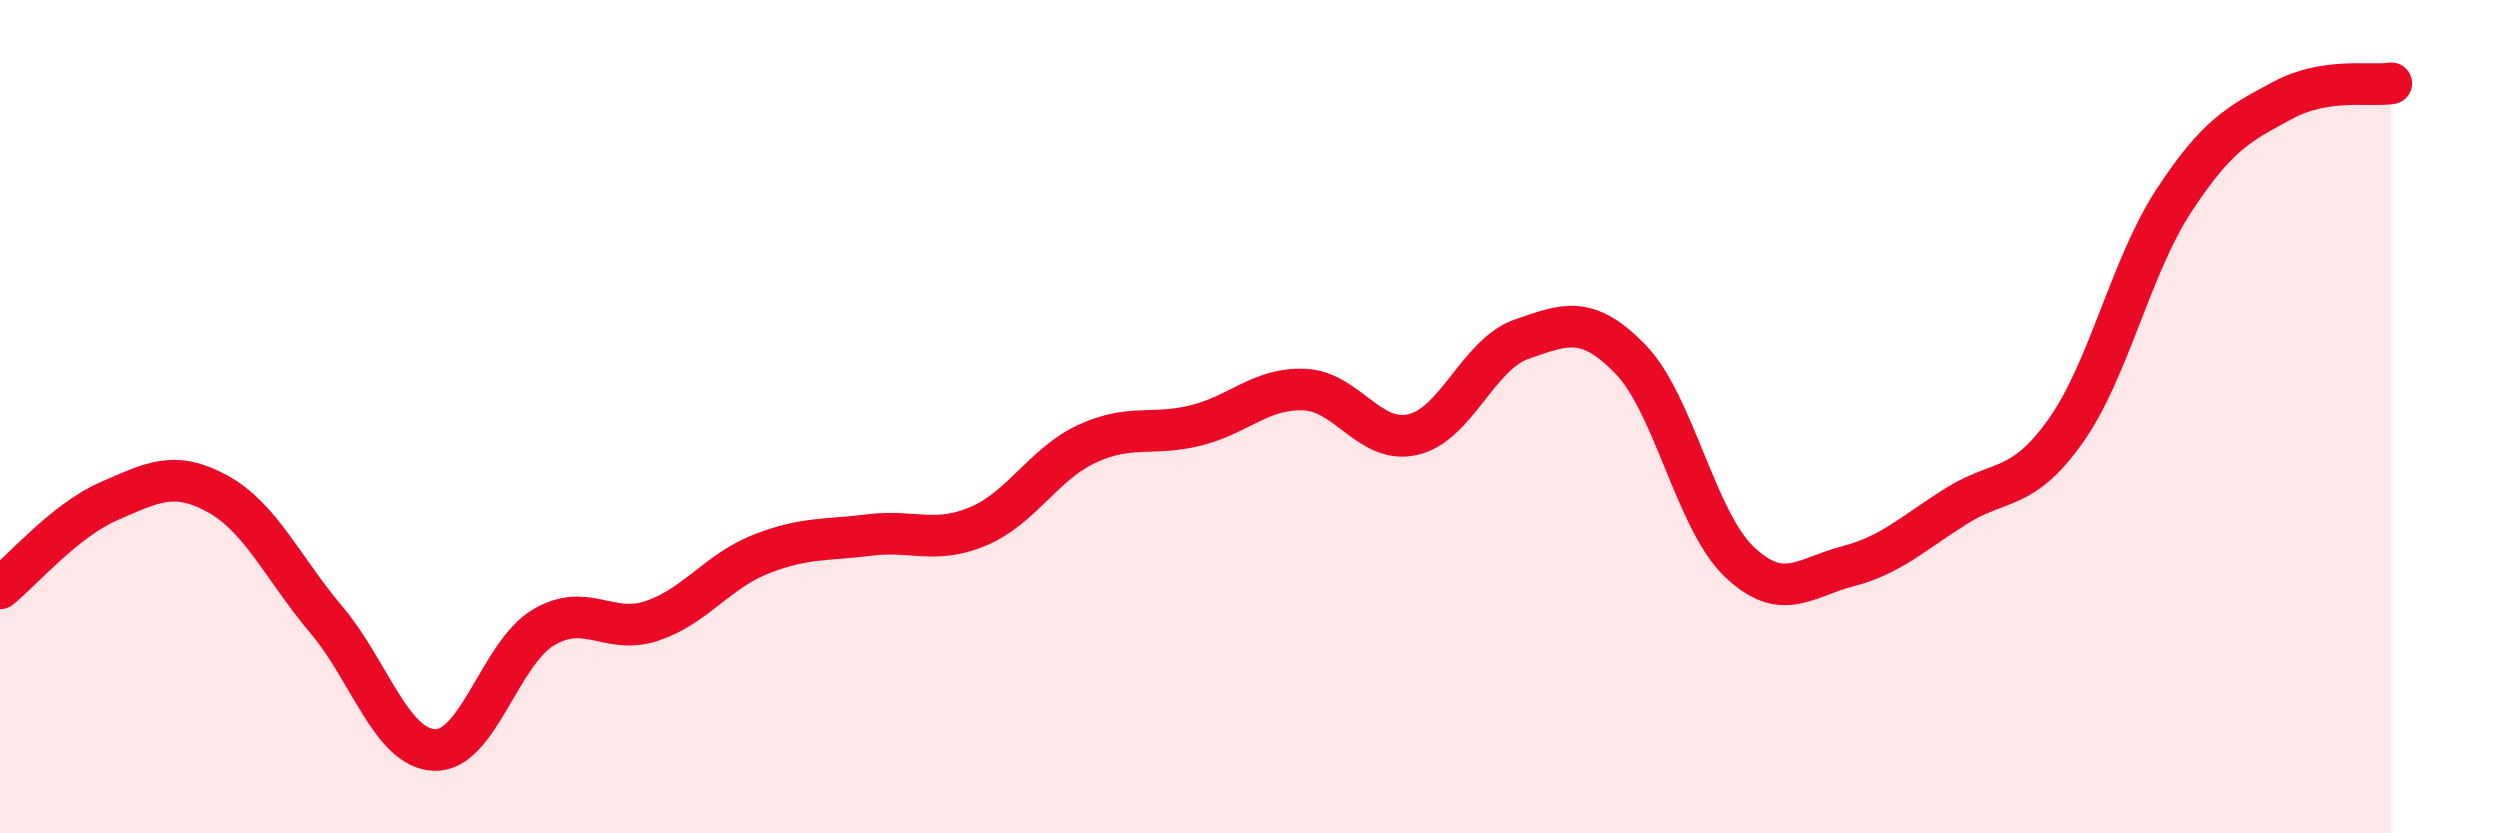
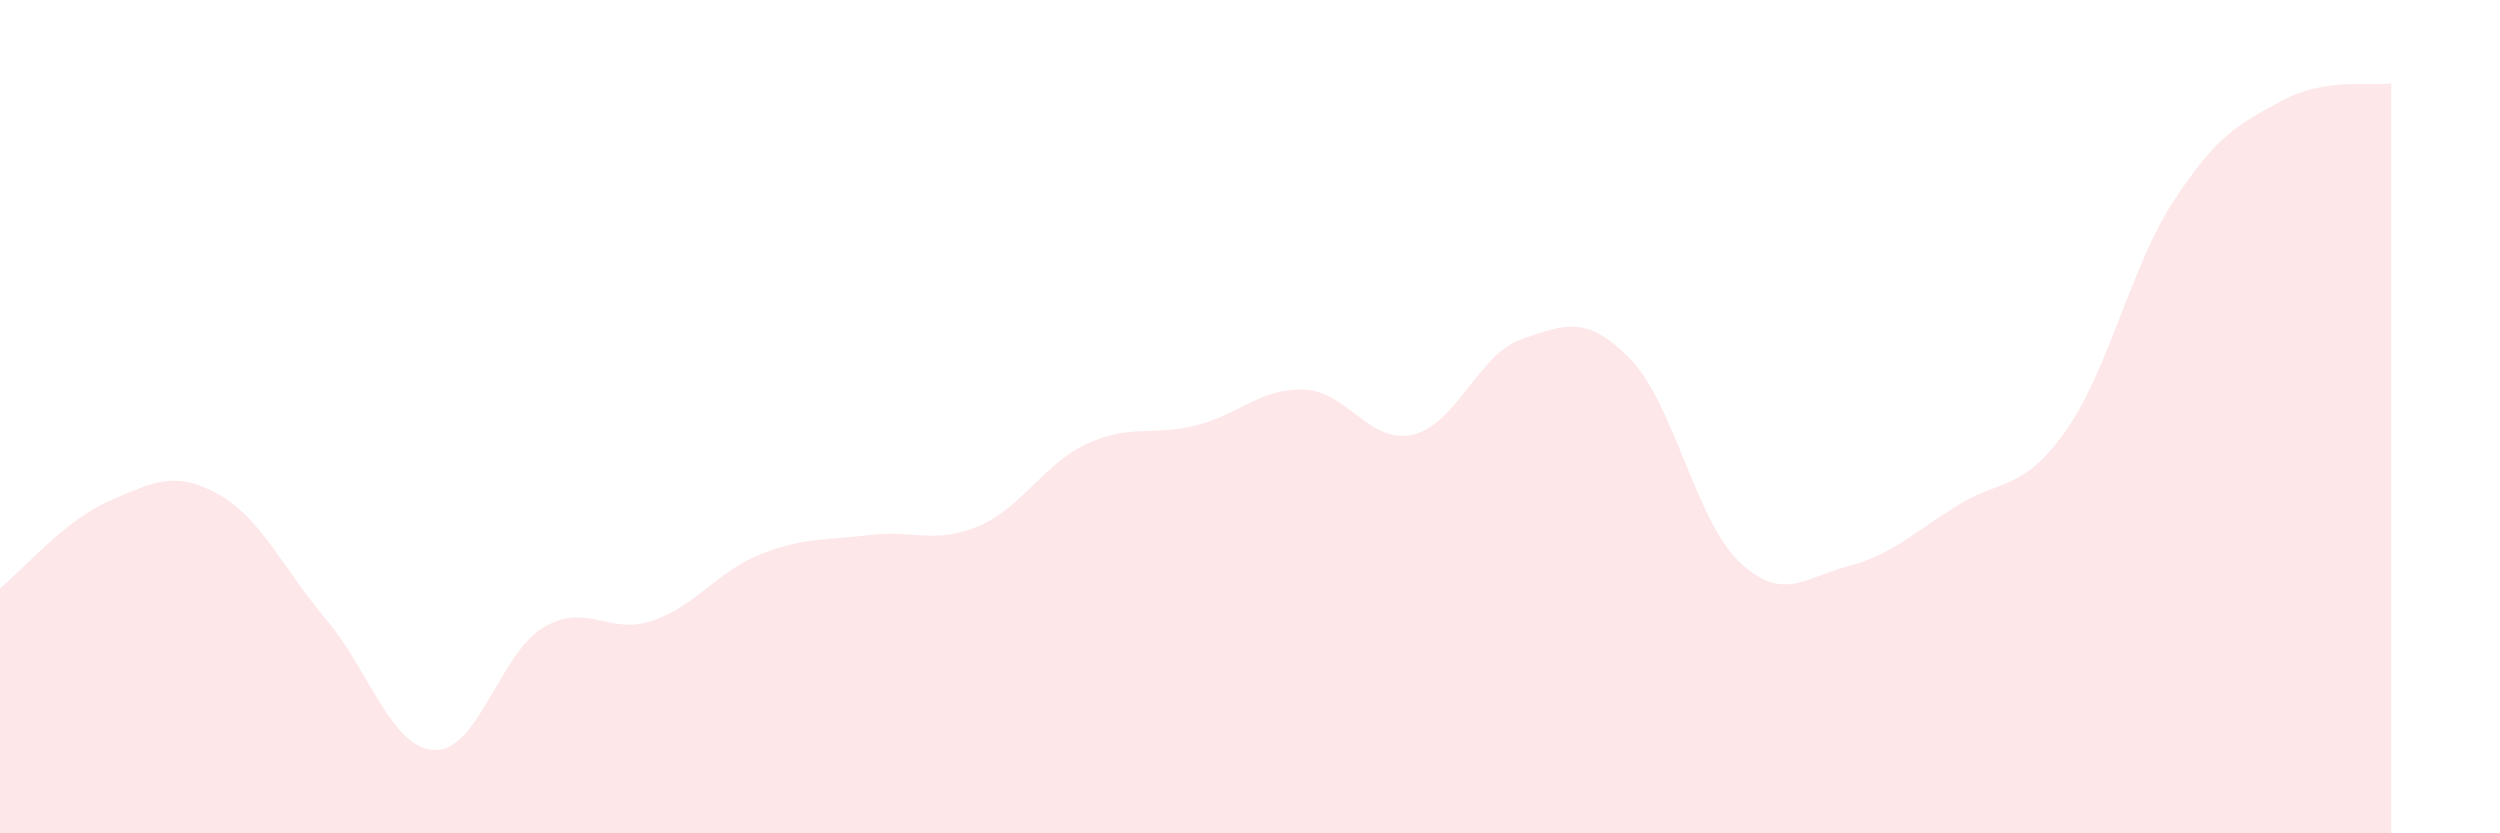
<svg xmlns="http://www.w3.org/2000/svg" width="60" height="20" viewBox="0 0 60 20">
  <path d="M 0,14.12 C 0.52,13.7 1.57,12.48 2.61,12.03 C 3.65,11.58 4.18,11.28 5.22,11.85 C 6.26,12.42 6.79,13.64 7.83,14.87 C 8.87,16.1 9.39,17.96 10.43,18 C 11.47,18.04 12,15.68 13.04,15.06 C 14.08,14.44 14.61,15.25 15.65,14.9 C 16.69,14.55 17.22,13.71 18.26,13.3 C 19.3,12.89 19.83,12.97 20.87,12.84 C 21.91,12.71 22.44,13.07 23.48,12.63 C 24.52,12.19 25.05,11.13 26.09,10.65 C 27.13,10.17 27.66,10.47 28.7,10.21 C 29.74,9.95 30.26,9.31 31.3,9.35 C 32.34,9.39 32.87,10.67 33.91,10.43 C 34.95,10.19 35.48,8.5 36.52,8.14 C 37.56,7.78 38.09,7.55 39.13,8.62 C 40.17,9.69 40.7,12.49 41.74,13.48 C 42.78,14.47 43.31,13.86 44.35,13.59 C 45.39,13.32 45.92,12.79 46.96,12.14 C 48,11.49 48.53,11.81 49.57,10.35 C 50.61,8.89 51.13,6.41 52.17,4.82 C 53.21,3.23 53.74,2.97 54.78,2.41 C 55.82,1.85 56.87,2.08 57.39,2L57.39 20L0 20Z" fill="#EB0A25" opacity="0.1" stroke-linecap="round" stroke-linejoin="round" />
-   <path d="M 0,14.12 C 0.52,13.7 1.57,12.48 2.61,12.03 C 3.65,11.58 4.18,11.28 5.22,11.85 C 6.26,12.42 6.79,13.64 7.83,14.87 C 8.87,16.1 9.39,17.96 10.43,18 C 11.47,18.04 12,15.68 13.04,15.06 C 14.08,14.44 14.61,15.25 15.65,14.9 C 16.69,14.55 17.22,13.71 18.26,13.3 C 19.3,12.89 19.83,12.97 20.87,12.84 C 21.91,12.71 22.44,13.07 23.48,12.63 C 24.52,12.19 25.05,11.13 26.09,10.65 C 27.13,10.17 27.66,10.47 28.7,10.21 C 29.74,9.95 30.26,9.31 31.3,9.35 C 32.34,9.39 32.87,10.67 33.91,10.43 C 34.95,10.19 35.48,8.5 36.52,8.14 C 37.56,7.78 38.09,7.55 39.13,8.62 C 40.17,9.69 40.7,12.49 41.74,13.48 C 42.78,14.47 43.31,13.86 44.35,13.59 C 45.39,13.32 45.92,12.79 46.96,12.14 C 48,11.49 48.53,11.81 49.57,10.35 C 50.61,8.89 51.13,6.41 52.17,4.82 C 53.21,3.23 53.74,2.97 54.78,2.41 C 55.82,1.85 56.87,2.08 57.39,2" stroke="#EB0A25" stroke-width="1" fill="none" stroke-linecap="round" stroke-linejoin="round" />
</svg>